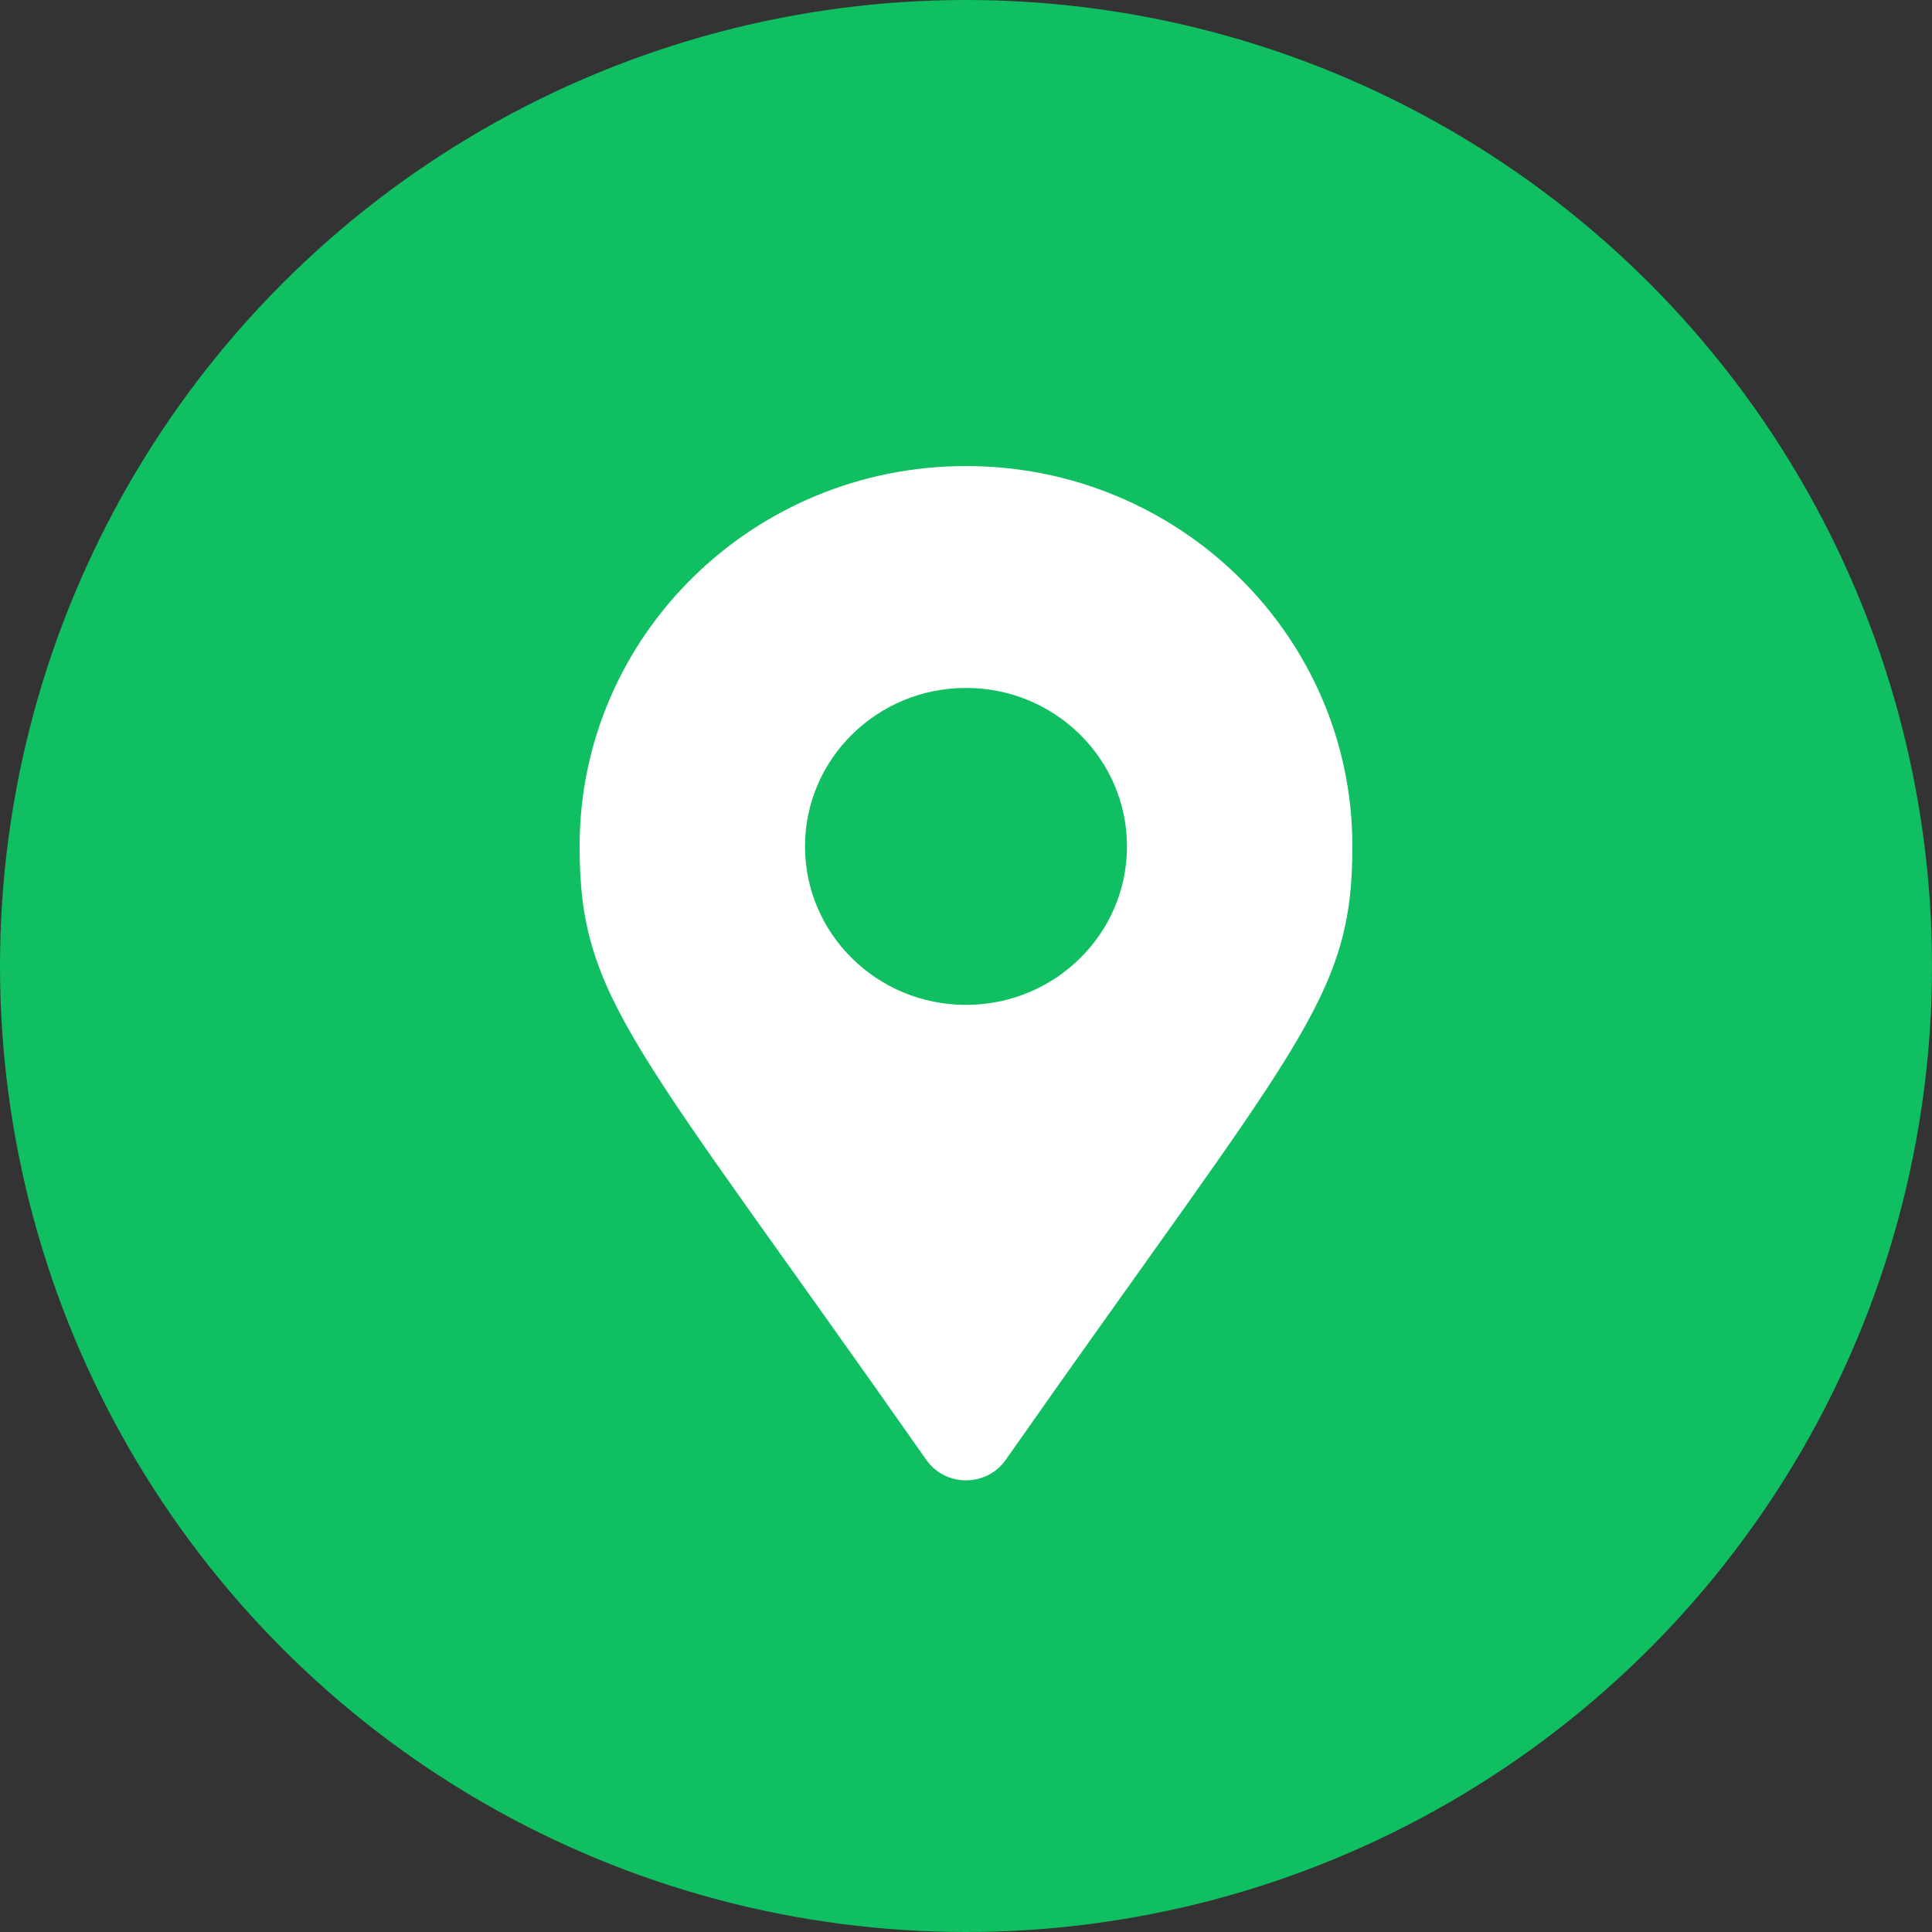
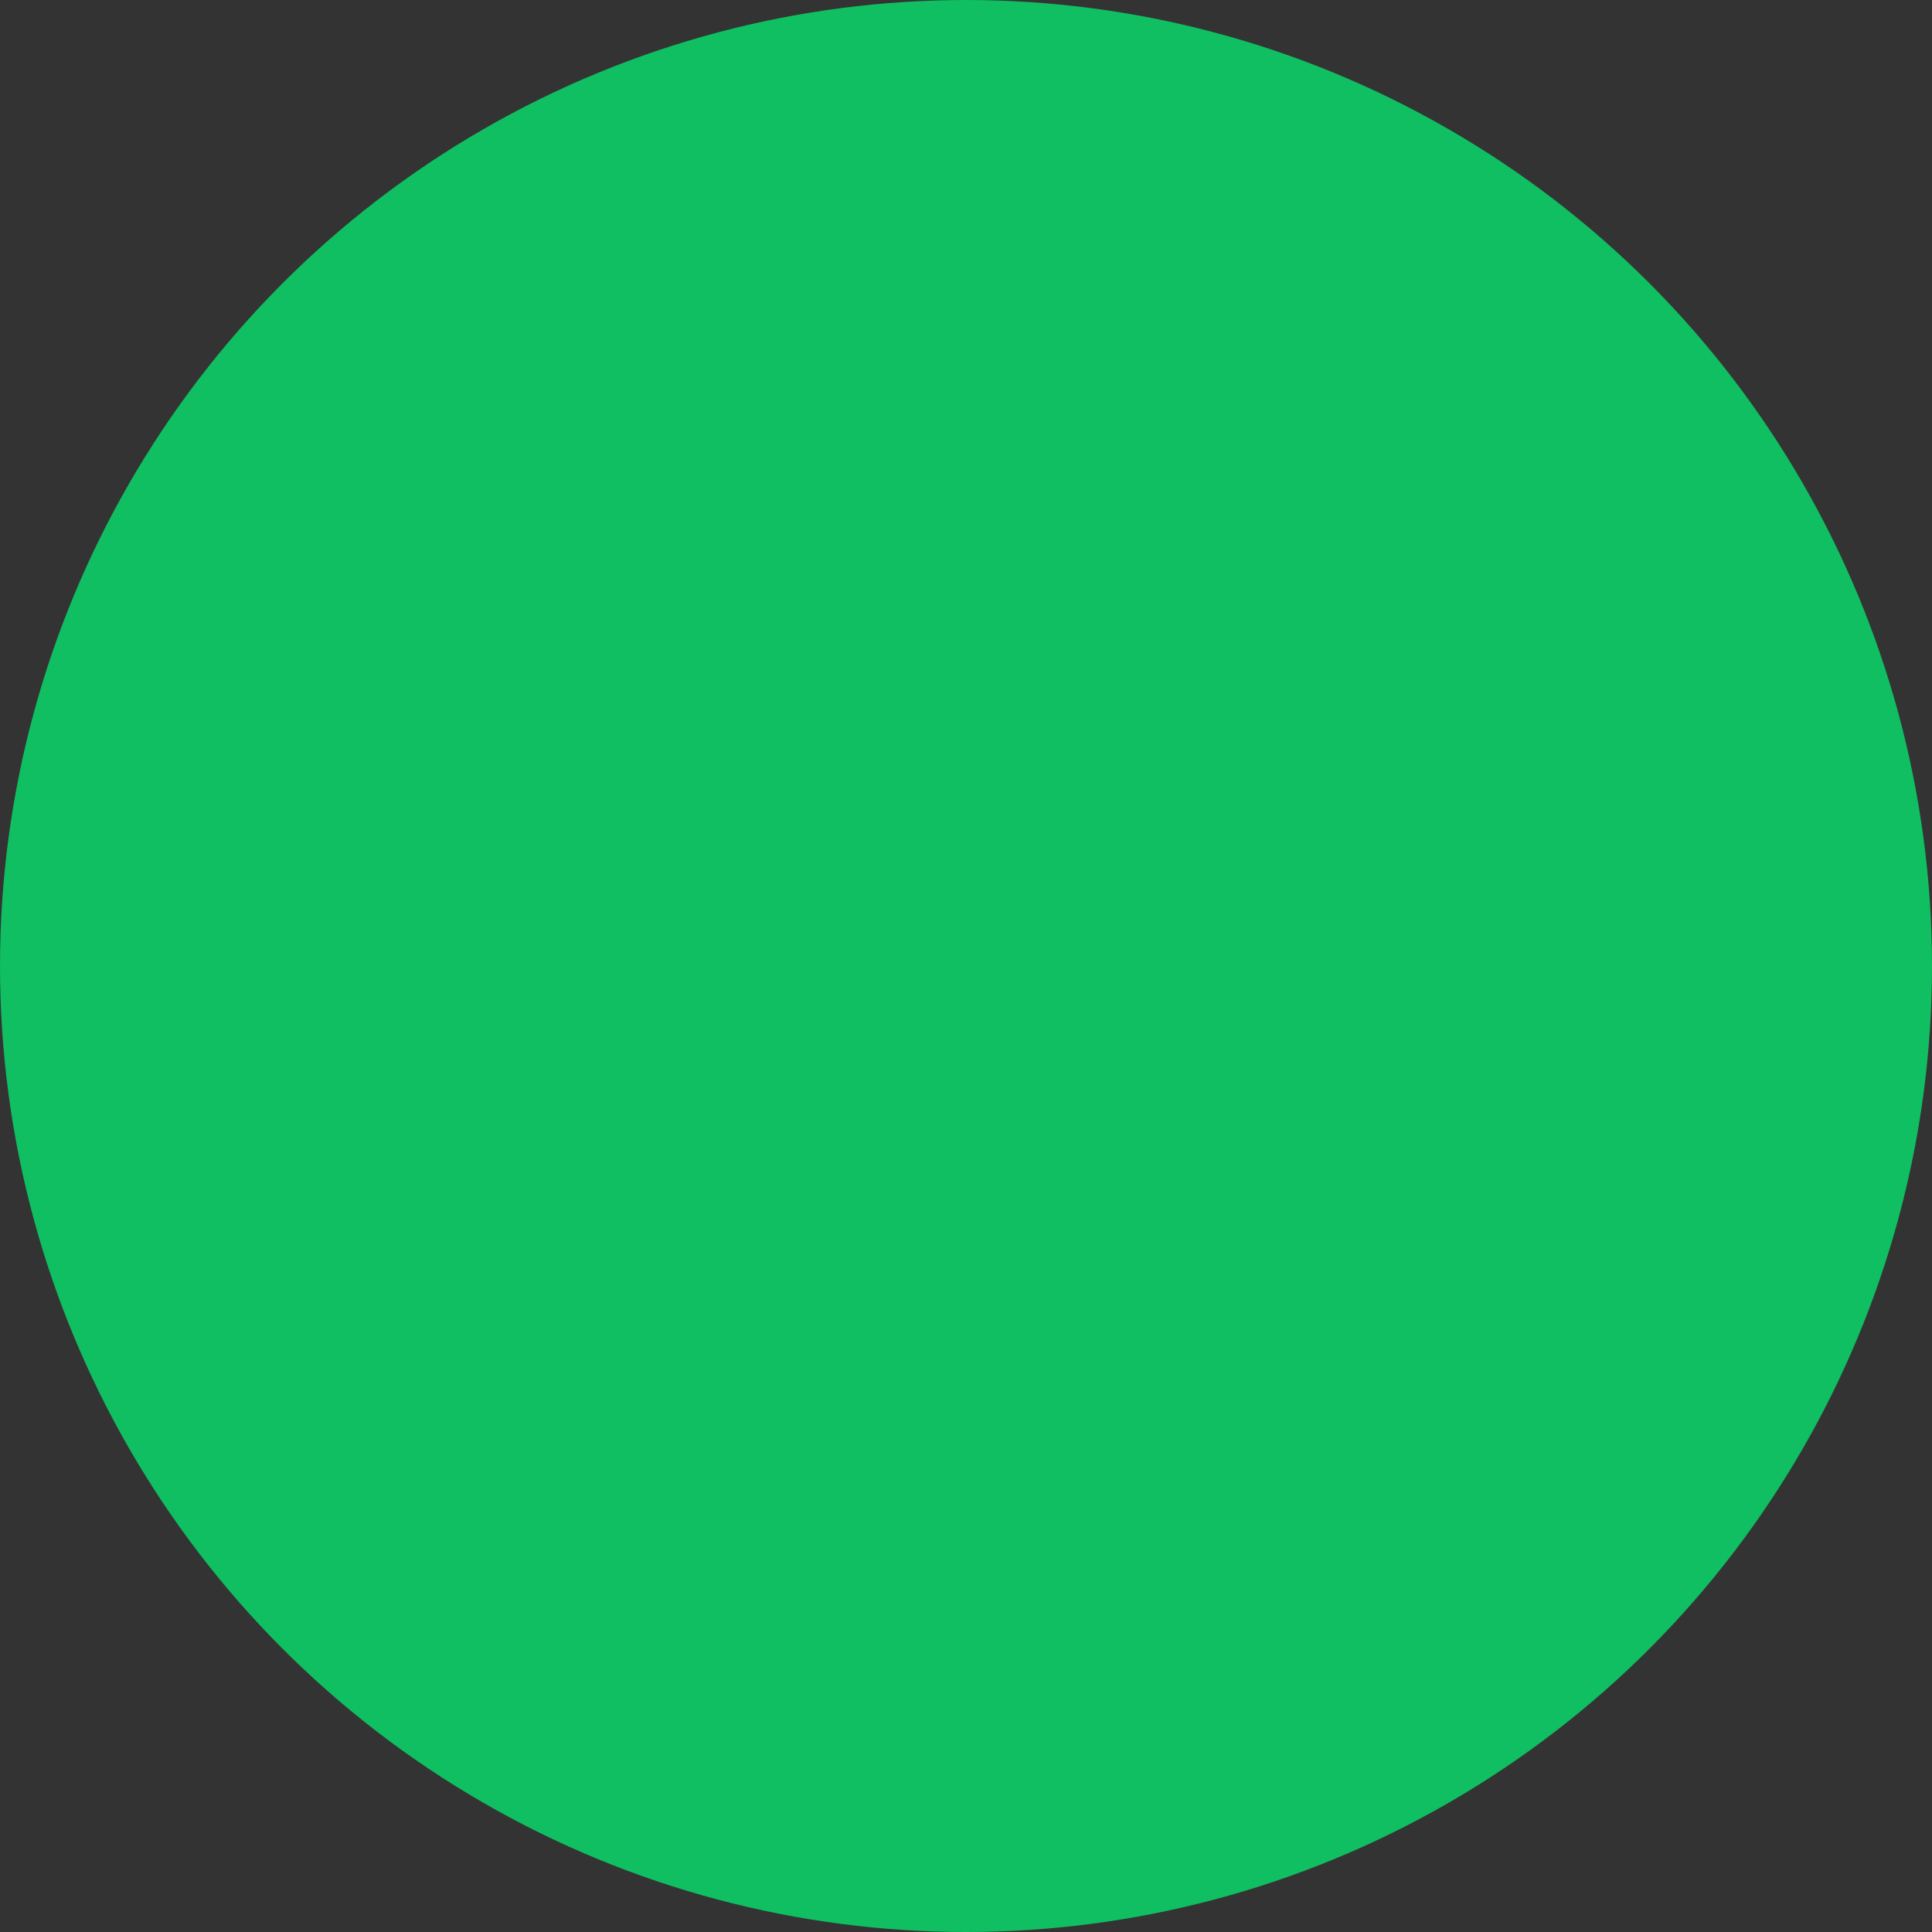
<svg xmlns="http://www.w3.org/2000/svg" width="40" height="40" viewBox="0 0 40 40" fill="none">
  <rect x="0" y="0" width="40" height="40" fill="#333333" stroke="none" />
  <circle cx="20" cy="20" r="20" fill="#0FBF61" />
-   <path d="M19.178 30.225C13.124 21.586 12 20.699 12 17.524C12 13.175 15.582 9.649 20 9.649C24.418 9.649 28 13.175 28 17.524C28 20.699 26.876 21.586 20.822 30.225C20.425 30.79 19.575 30.79 19.178 30.225ZM20 20.805C21.841 20.805 23.333 19.336 23.333 17.524C23.333 15.712 21.841 14.243 20 14.243C18.159 14.243 16.667 15.712 16.667 17.524C16.667 19.336 18.159 20.805 20 20.805Z" fill="white" />
</svg>